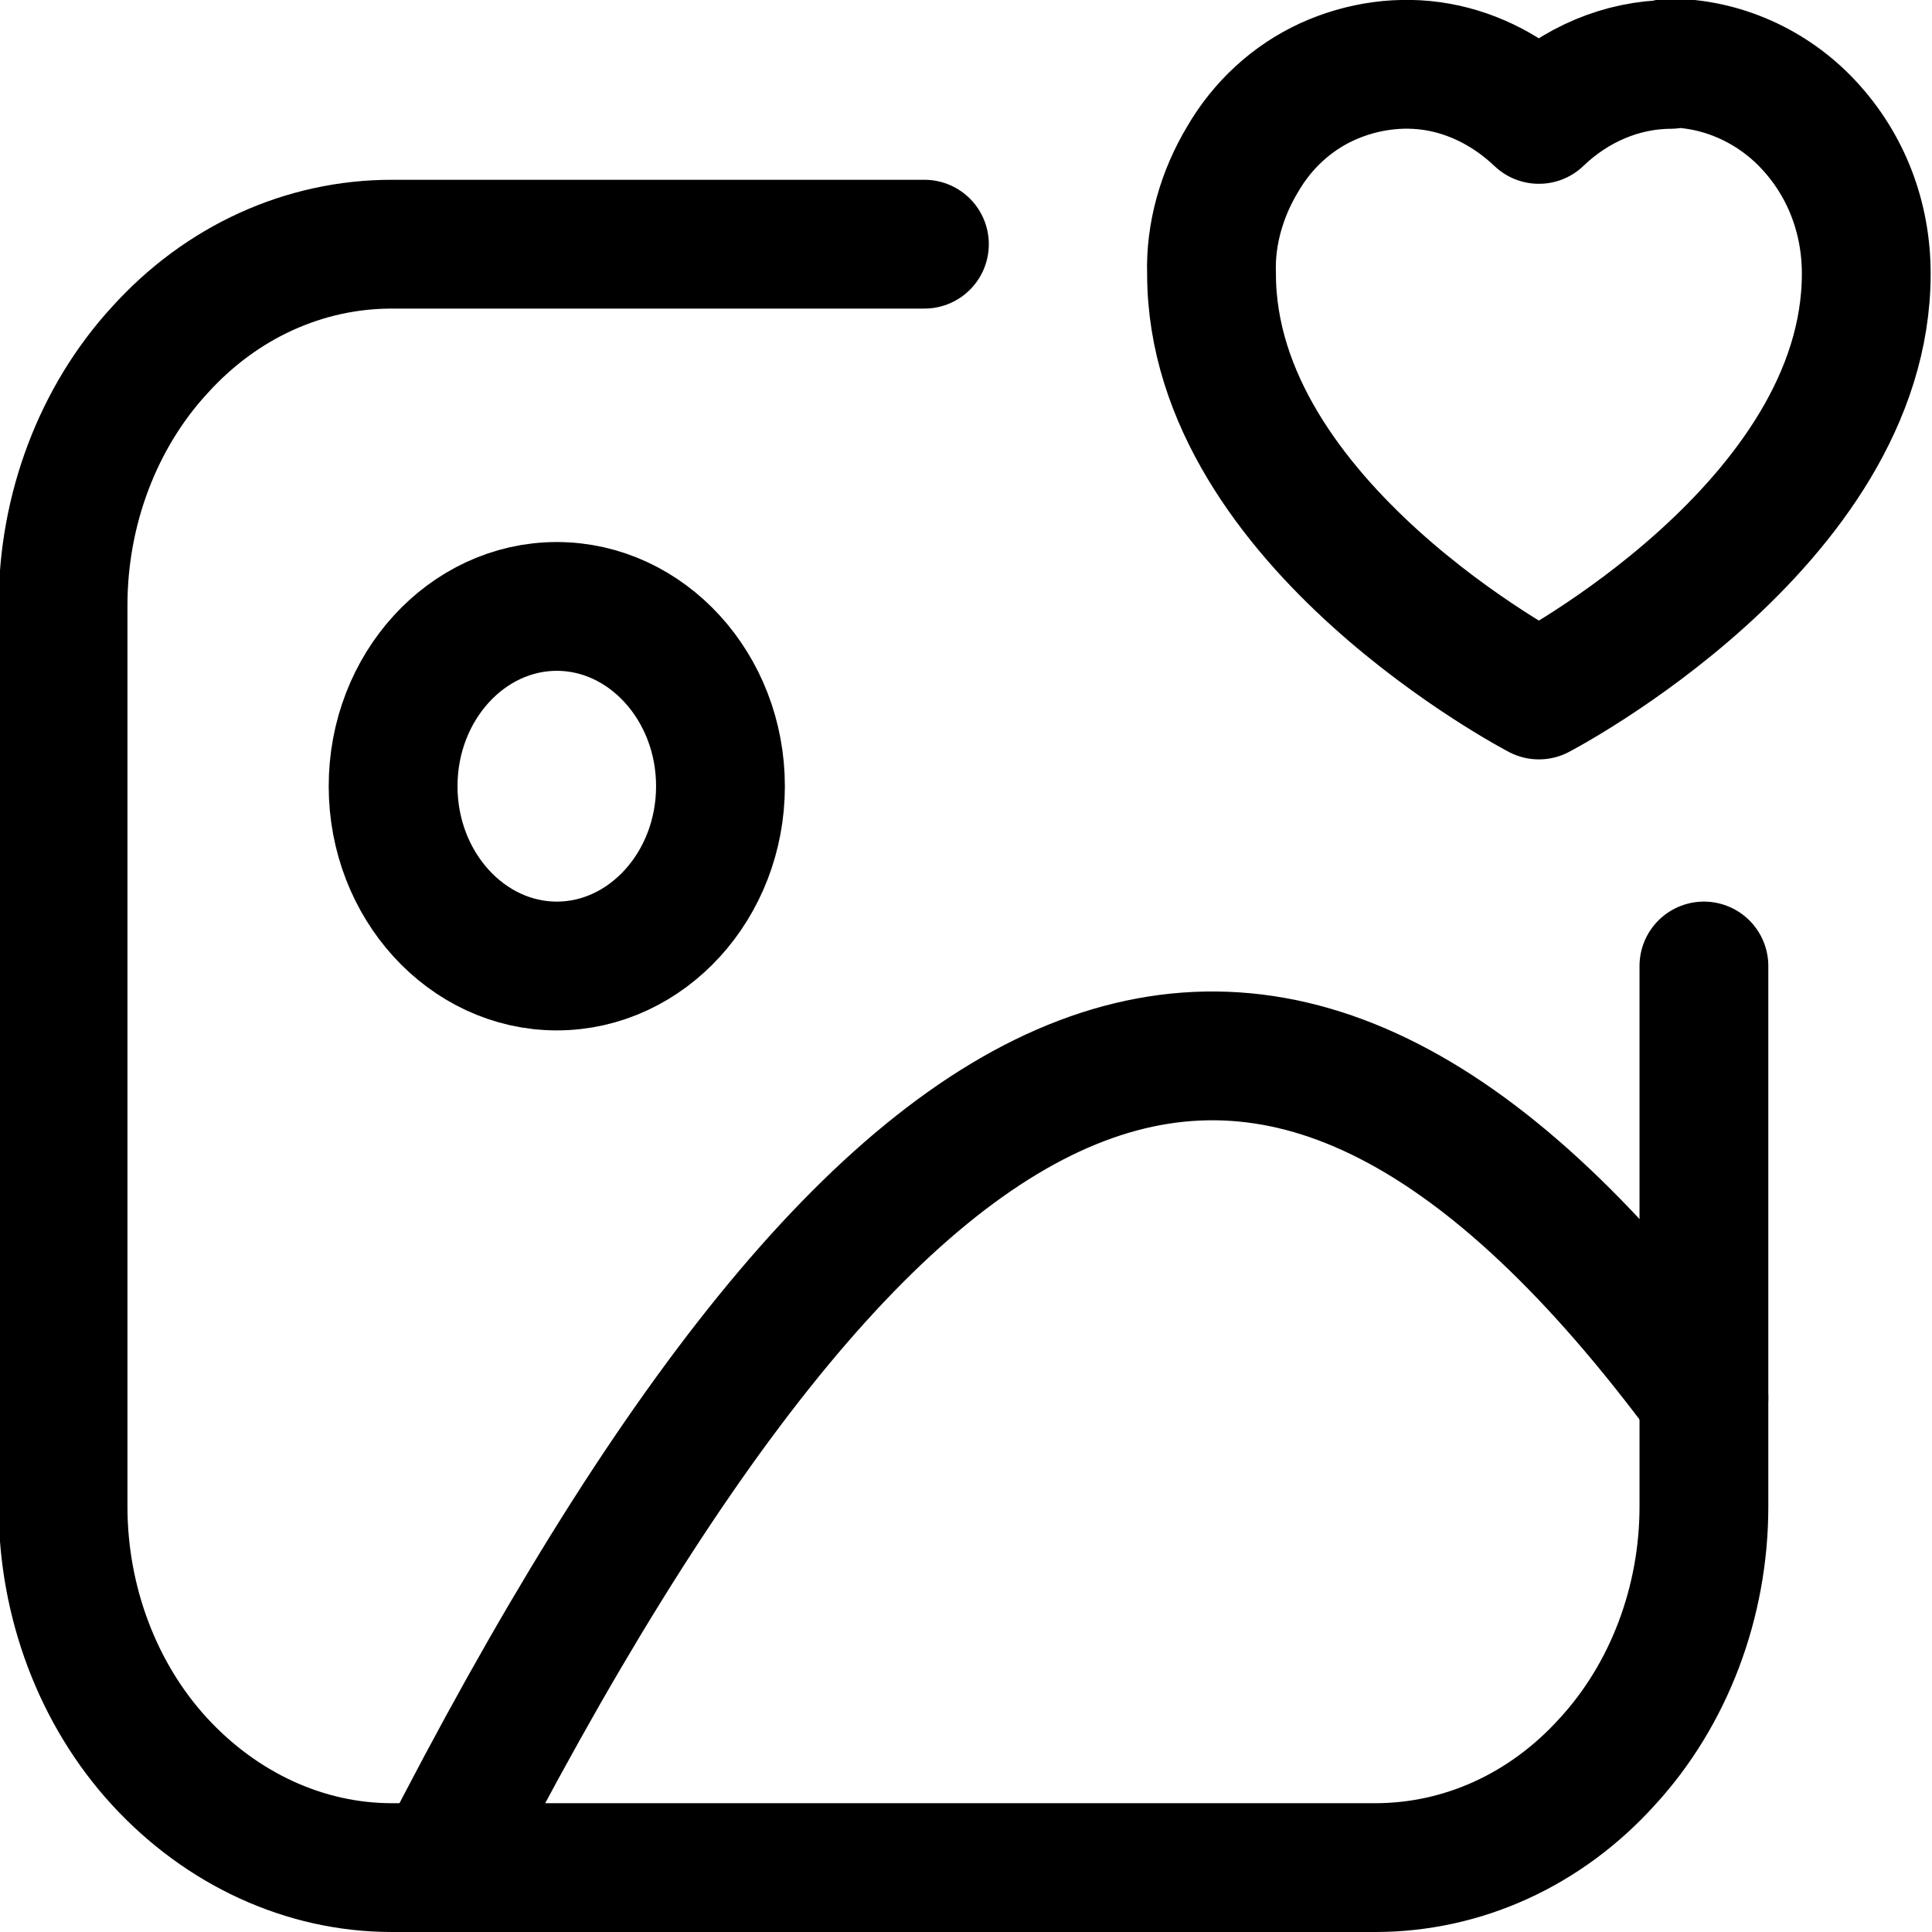
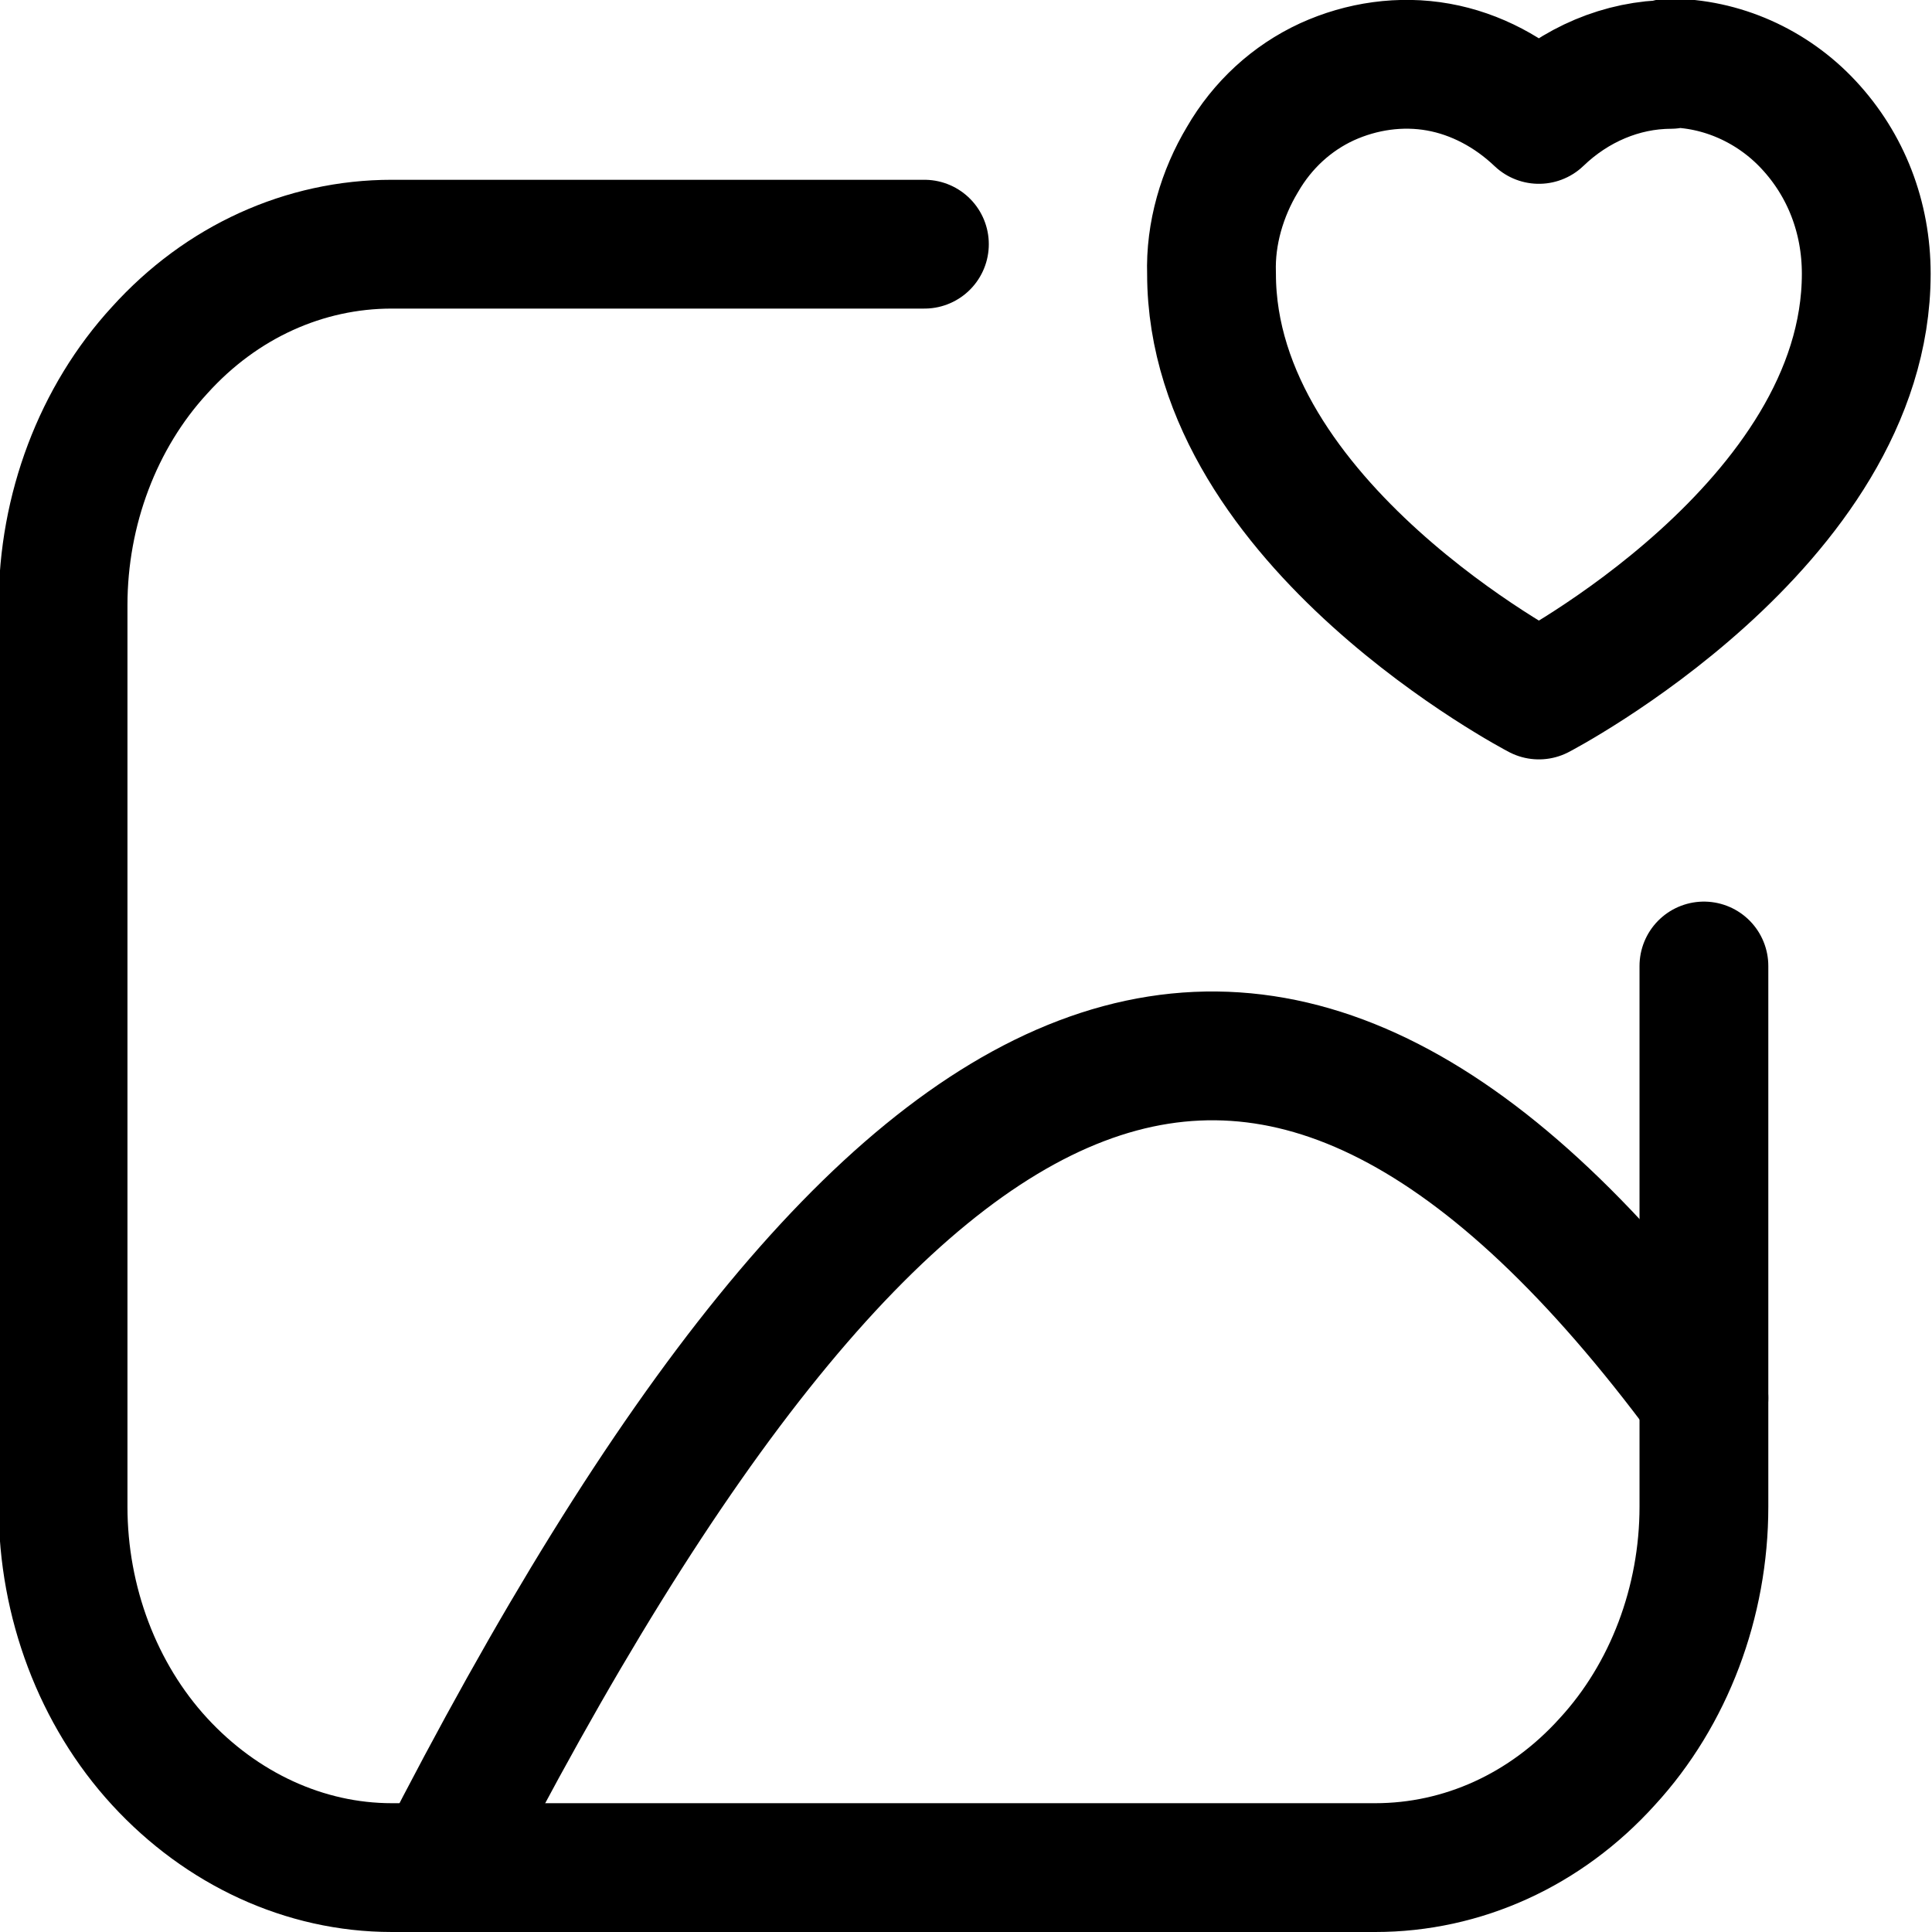
<svg xmlns="http://www.w3.org/2000/svg" xmlns:ns1="http://sodipodi.sourceforge.net/DTD/sodipodi-0.dtd" xmlns:ns2="http://www.inkscape.org/namespaces/inkscape" width="48" height="48" viewBox="0 0 1.44 1.44" fill="none" version="1.1" id="svg4" ns1:docname="4.svg">
  <ns1:namedview id="namedview1" pagecolor="#ffffff" bordercolor="#000000" borderopacity="0.25" ns2:showpageshadow="2" ns2:pageopacity="0.0" ns2:pagecheckerboard="0" ns2:deskcolor="#d1d1d1" />
  <defs id="defs4" />
-   <path d="m 0.415,0.72 c 0.067,0 0.122,-0.06 0.122,-0.134 0,-0.074 -0.055,-0.134 -0.122,-0.134 -0.067,0 -0.122,0.06 -0.122,0.134 0,0.074 0.055,0.134 0.122,0.134 z" stroke="#000000" stroke-width="0.096" stroke-linecap="round" stroke-linejoin="round" id="path1" />
  <path d="M 0.327,1.392 C 0.667,0.727 0.95,0.61 1.27,1.042" stroke="#000000" stroke-width="0.096" stroke-linecap="round" stroke-linejoin="round" id="path2" />
  <path d="m 0.689,0.182 h -0.397 c -0.065,0 -0.127,0.028 -0.173,0.079 -0.046,0.05 -0.072,0.119 -0.072,0.19 V 1.123 c 0,0.071 0.026,0.14 0.072,0.19 0.046,0.05 0.108,0.079 0.173,0.079 H 1.025 c 0.065,0 0.127,-0.028 0.173,-0.079 0.046,-0.05 0.072,-0.119 0.072,-0.19 V 0.72" stroke="#000000" stroke-width="0.096" stroke-linecap="round" stroke-linejoin="round" id="path3" />
  <path d="m 1.245,0.048 c -0.036,1.1558e-4 -0.071,0.015 -0.098,0.041 -0.021,-0.02 -0.047,-0.034 -0.075,-0.039 -0.028,-0.005 -0.057,-8.4196e-4 -0.083,0.011 -0.026,0.012 -0.048,0.032 -0.063,0.058 -0.015,0.025 -0.024,0.055 -0.023,0.085 0,0.187 0.244,0.314 0.244,0.314 0,0 0.244,-0.127 0.244,-0.314 0,-0.042 -0.015,-0.081 -0.043,-0.111 -0.027,-0.029 -0.065,-0.046 -0.104,-0.046 z" stroke="#000000" stroke-width="0.096" stroke-linecap="round" stroke-linejoin="round" id="path4" />
</svg>